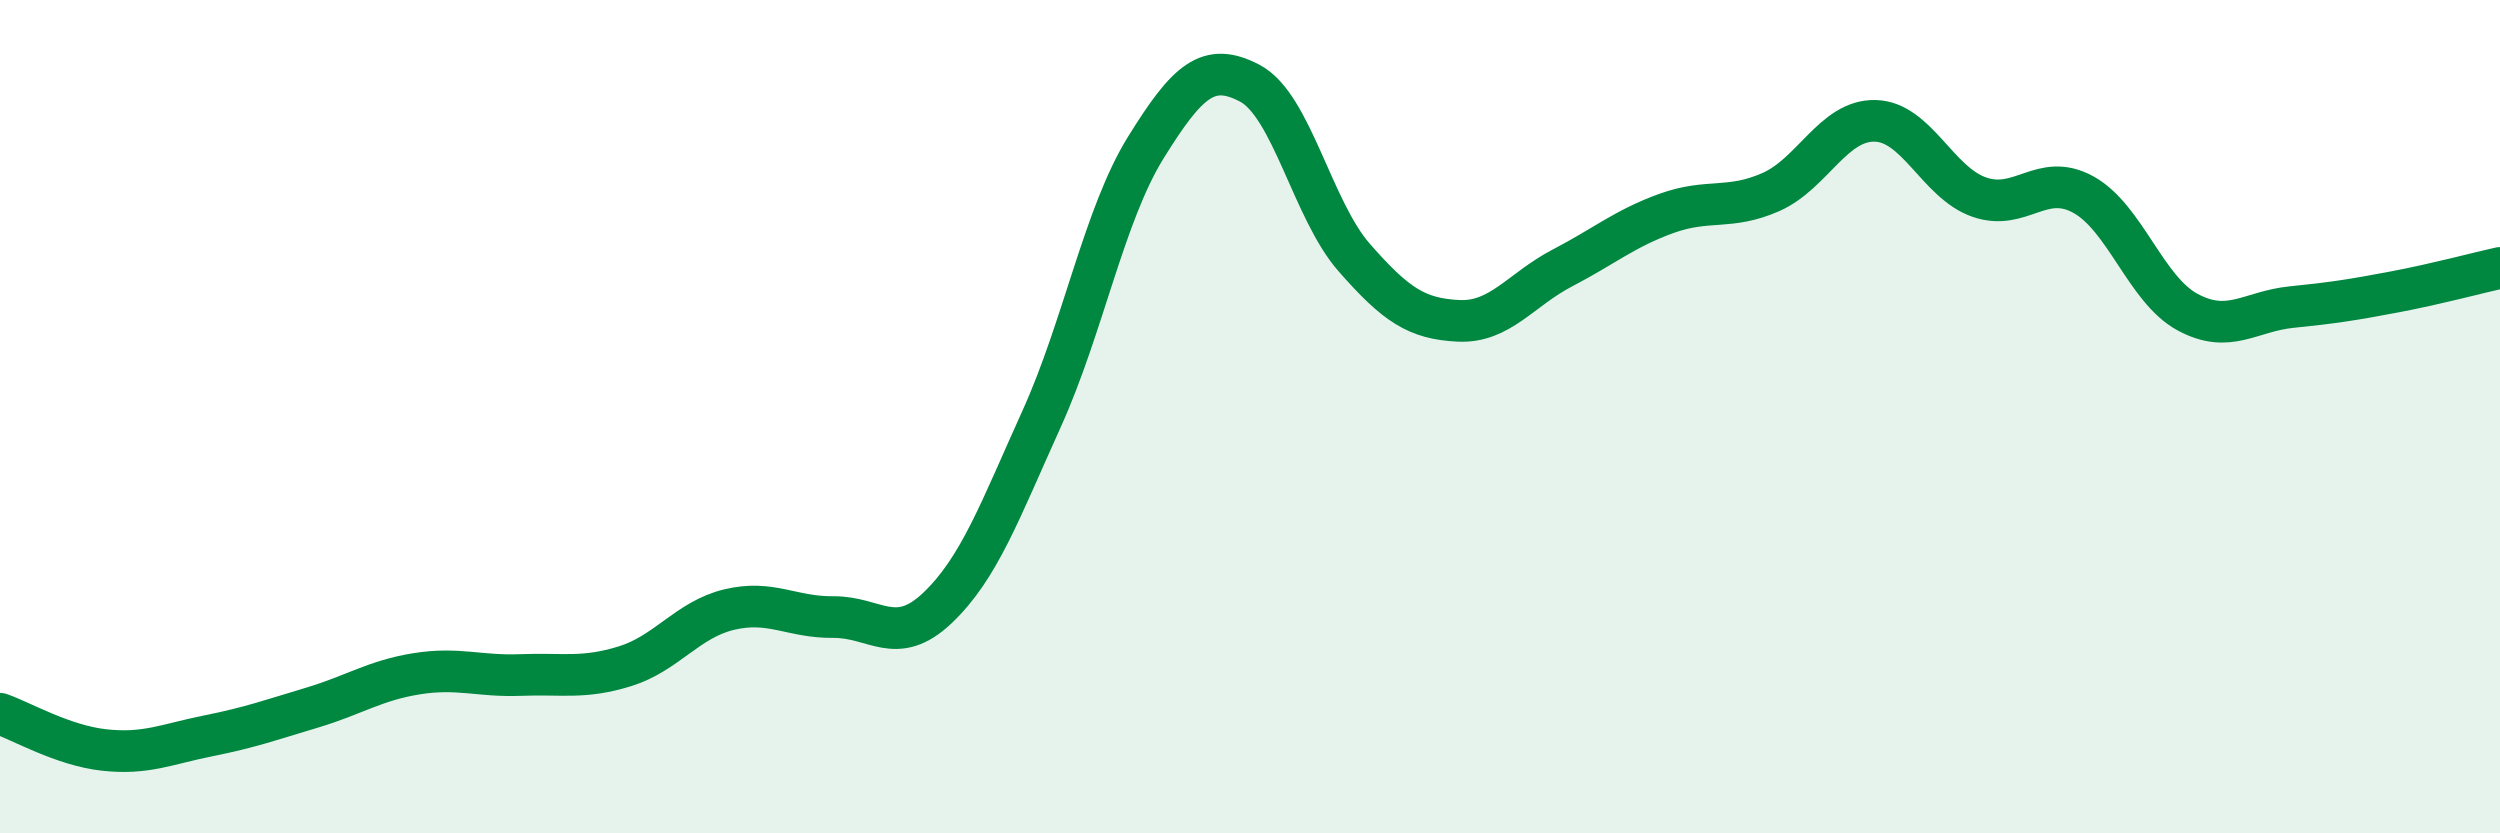
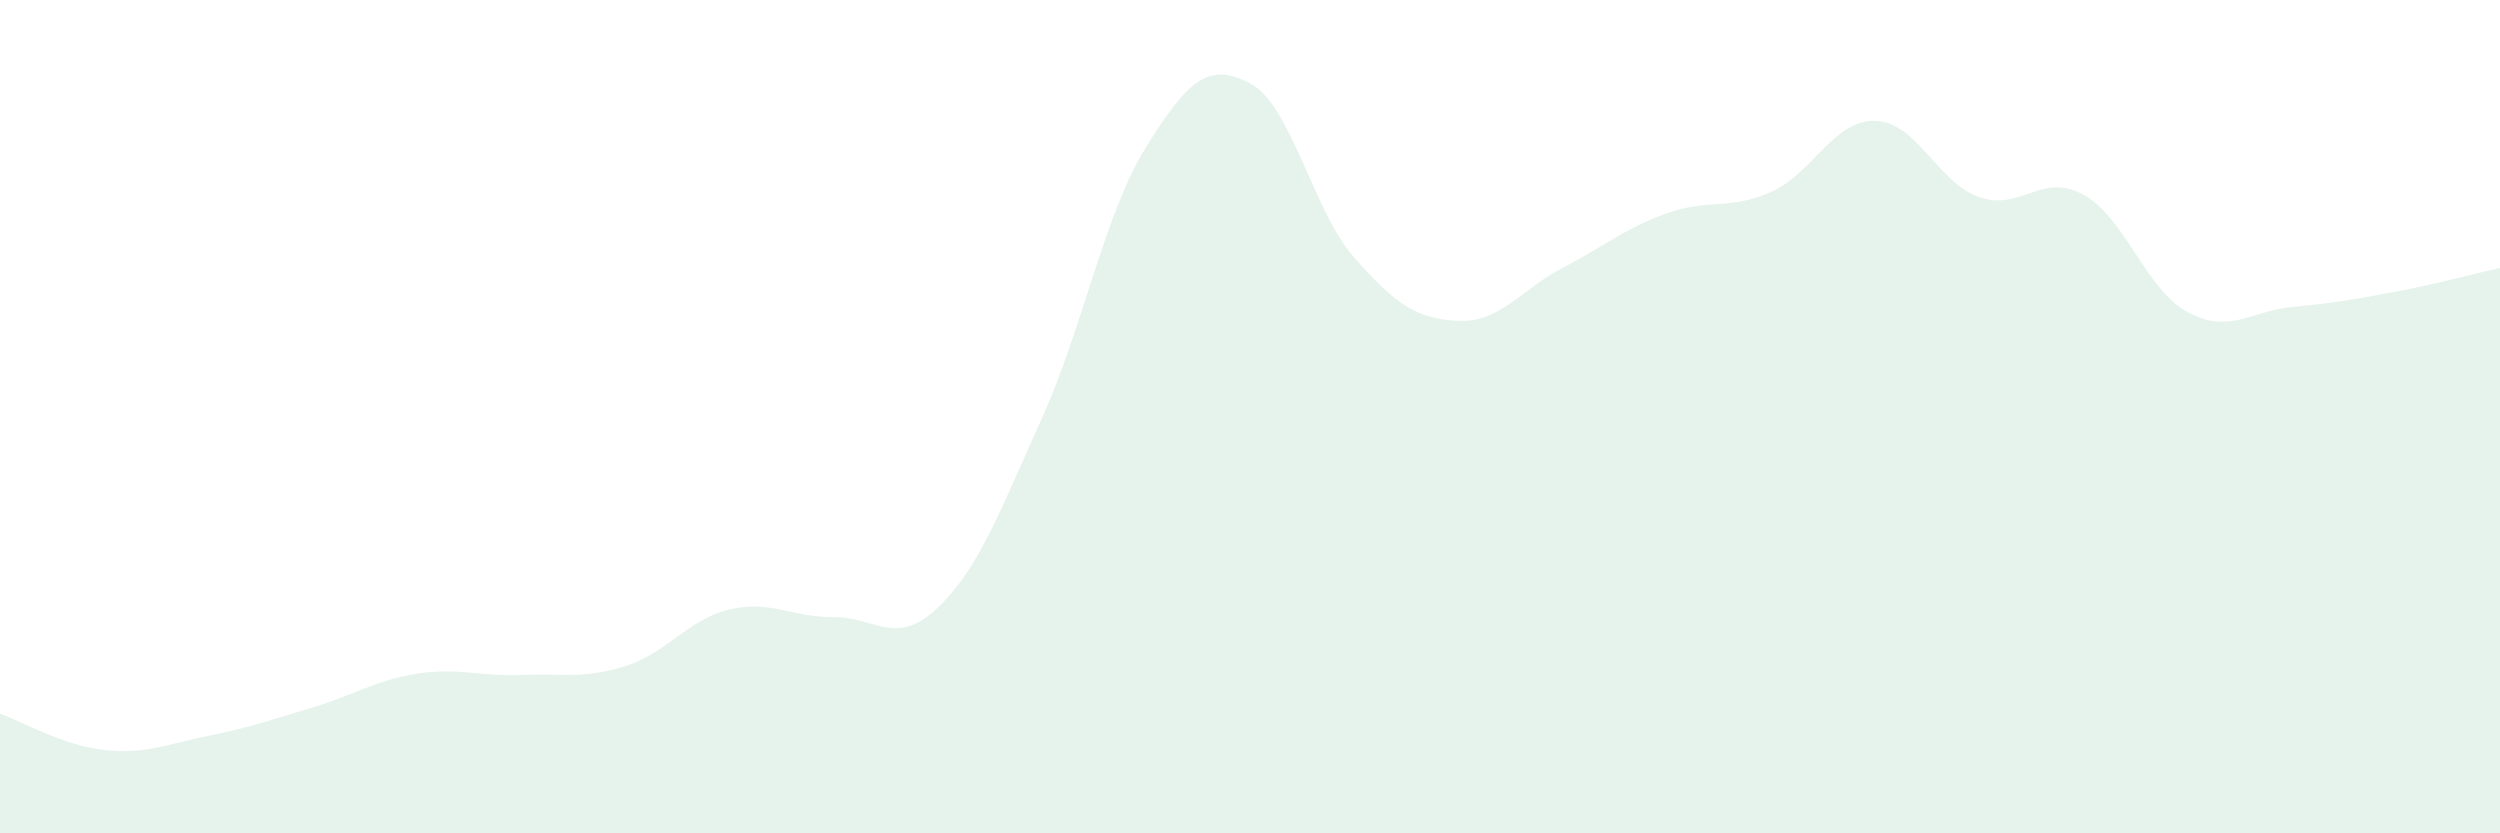
<svg xmlns="http://www.w3.org/2000/svg" width="60" height="20" viewBox="0 0 60 20">
  <path d="M 0,17.13 C 0.5,17.3 1.5,17.89 2.5,18 C 3.5,18.11 4,17.86 5,17.66 C 6,17.46 6.5,17.28 7.5,16.98 C 8.5,16.68 9,16.33 10,16.17 C 11,16.01 11.5,16.24 12.5,16.2 C 13.5,16.16 14,16.3 15,15.99 C 16,15.68 16.5,14.87 17.5,14.63 C 18.5,14.39 19,14.82 20,14.81 C 21,14.8 21.5,15.54 22.5,14.59 C 23.5,13.64 24,12.26 25,10.05 C 26,7.84 26.5,5.15 27.5,3.54 C 28.5,1.93 29,1.47 30,2 C 31,2.53 31.5,5.04 32.5,6.18 C 33.5,7.32 34,7.65 35,7.7 C 36,7.75 36.5,6.95 37.5,6.43 C 38.5,5.91 39,5.48 40,5.12 C 41,4.76 41.5,5.05 42.5,4.61 C 43.5,4.17 44,2.88 45,2.9 C 46,2.92 46.5,4.38 47.5,4.73 C 48.5,5.08 49,4.12 50,4.67 C 51,5.22 51.5,6.95 52.5,7.49 C 53.5,8.03 54,7.47 55,7.37 C 56,7.27 56.5,7.19 57.5,7 C 58.5,6.81 59.5,6.54 60,6.43L60 20L0 20Z" fill="#008740" opacity="0.1" stroke-linecap="round" stroke-linejoin="round" />
-   <path d="M 0,17.13 C 0.5,17.3 1.5,17.89 2.5,18 C 3.5,18.11 4,17.86 5,17.66 C 6,17.46 6.5,17.28 7.5,16.98 C 8.5,16.68 9,16.33 10,16.17 C 11,16.01 11.5,16.24 12.5,16.2 C 13.5,16.16 14,16.3 15,15.99 C 16,15.68 16.5,14.87 17.5,14.63 C 18.5,14.39 19,14.82 20,14.81 C 21,14.8 21.5,15.54 22.5,14.59 C 23.5,13.64 24,12.26 25,10.05 C 26,7.84 26.5,5.15 27.5,3.54 C 28.5,1.93 29,1.47 30,2 C 31,2.53 31.5,5.04 32.5,6.18 C 33.5,7.32 34,7.65 35,7.7 C 36,7.75 36.5,6.95 37.5,6.43 C 38.5,5.91 39,5.48 40,5.12 C 41,4.76 41.5,5.05 42.5,4.61 C 43.5,4.17 44,2.88 45,2.9 C 46,2.92 46.5,4.38 47.5,4.73 C 48.5,5.08 49,4.12 50,4.67 C 51,5.22 51.5,6.95 52.5,7.49 C 53.5,8.03 54,7.47 55,7.37 C 56,7.27 56.5,7.19 57.5,7 C 58.5,6.81 59.5,6.54 60,6.43" stroke="#008740" stroke-width="1" fill="none" stroke-linecap="round" stroke-linejoin="round" />
</svg>